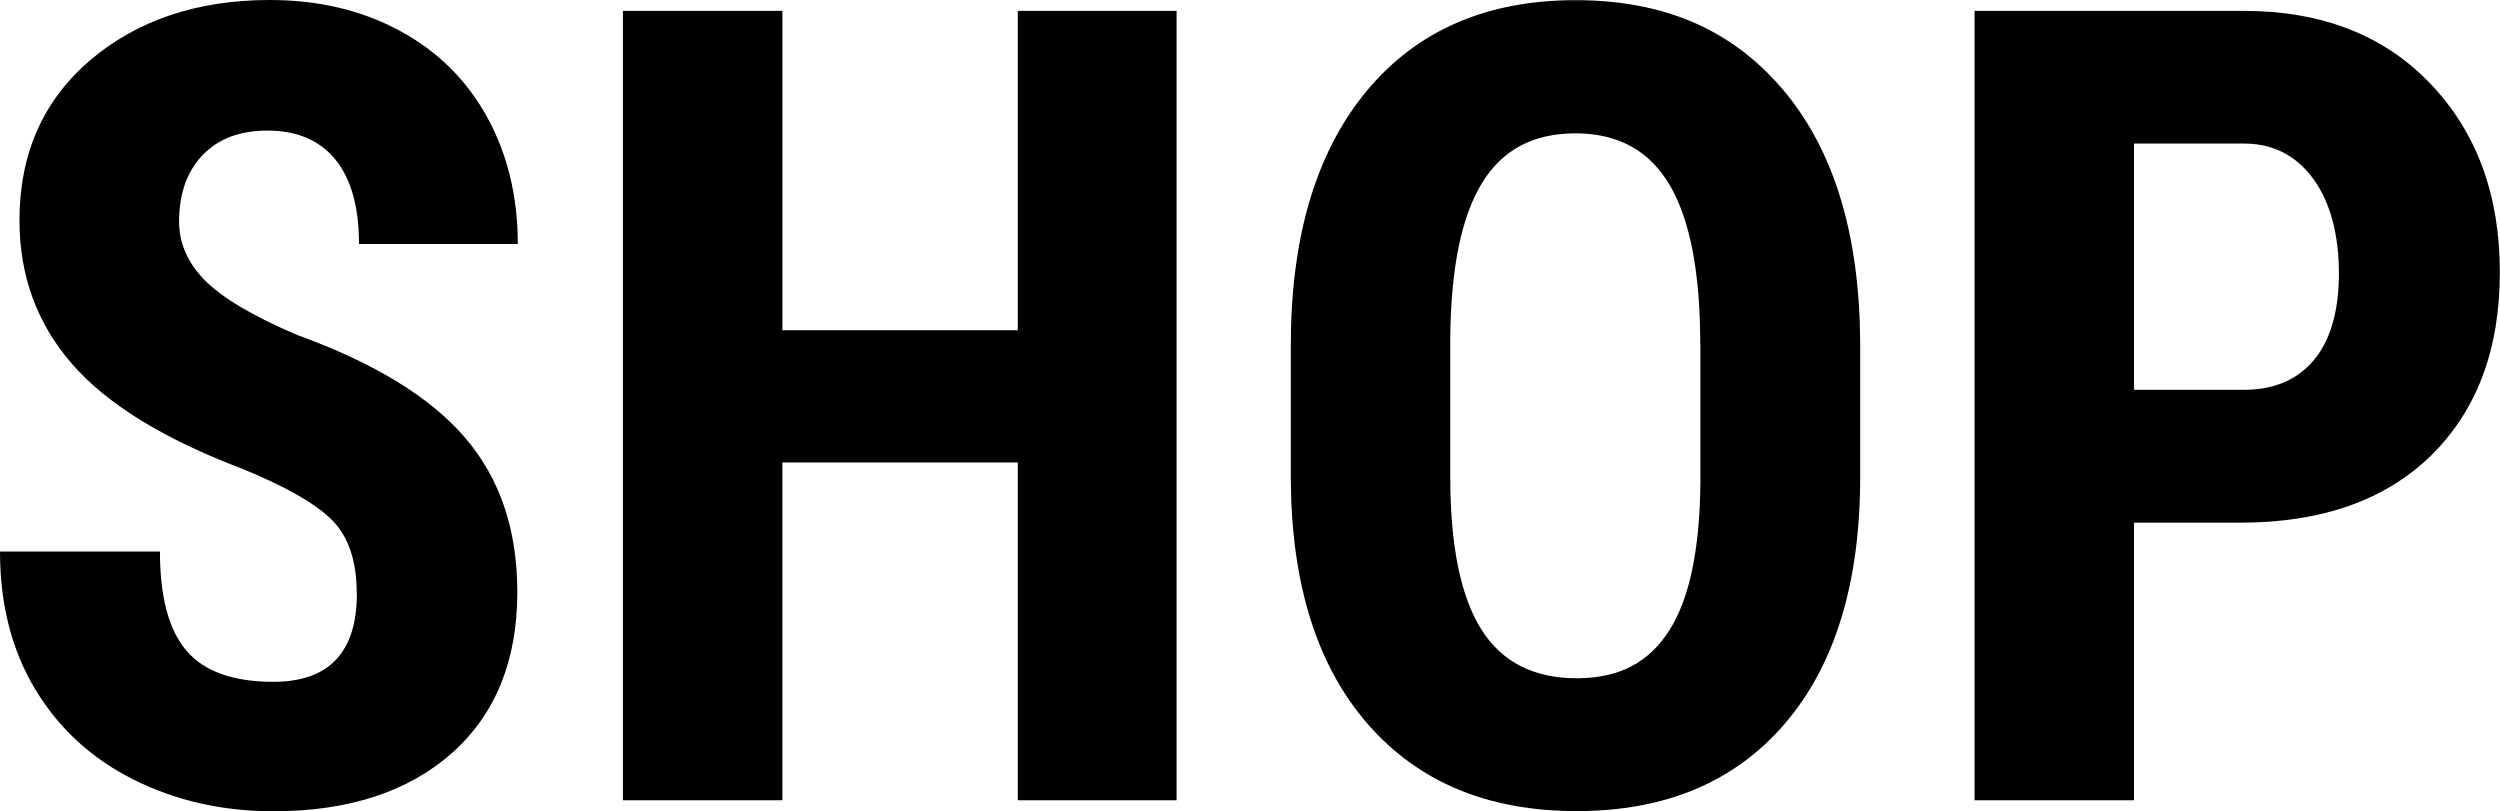
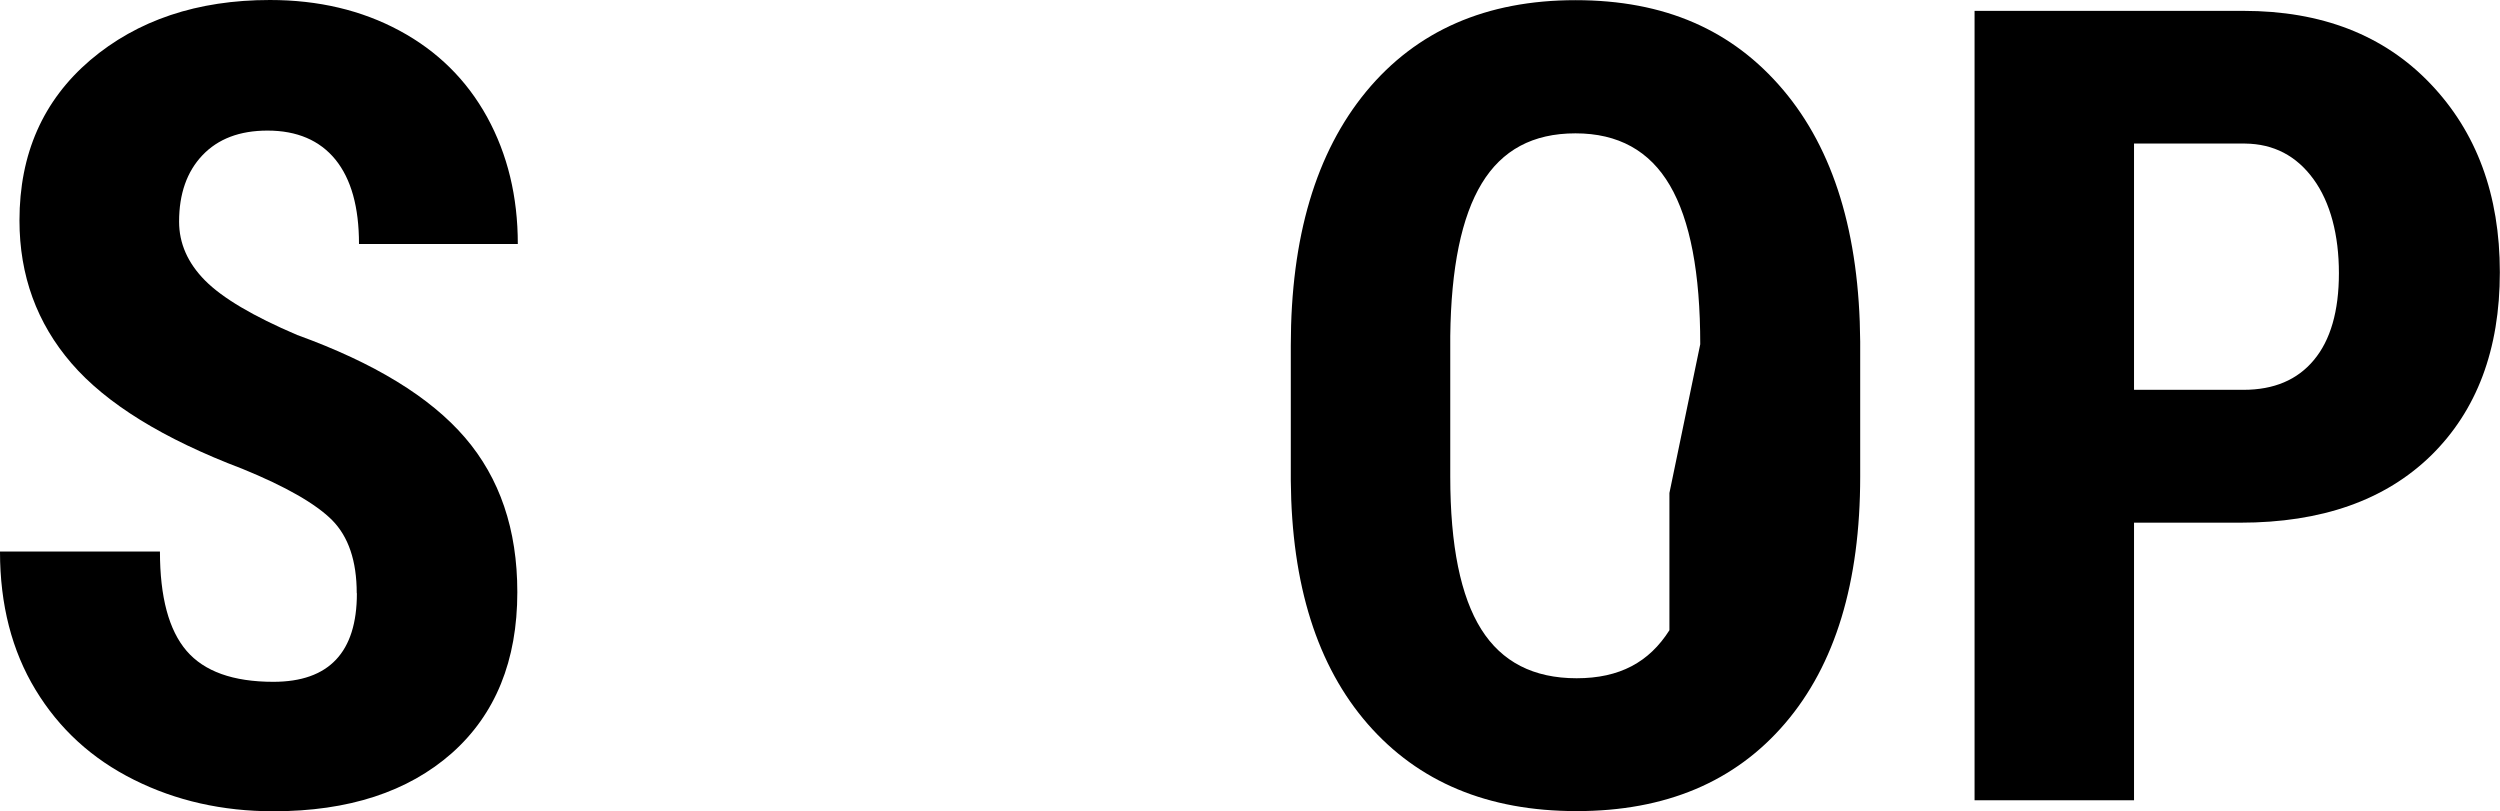
<svg xmlns="http://www.w3.org/2000/svg" id="_レイヤー_2" data-name="レイヤー 2" viewBox="0 0 154.11 50">
  <defs>
    <style> .cls-1 { stroke-width: 0px; } </style>
  </defs>
  <g id="_レイヤー_2-2" data-name="レイヤー 2">
    <g>
      <path class="cls-1" d="m21.99,36.56c0-1.98-.51-3.48-1.52-4.5-1.01-1.01-2.86-2.07-5.53-3.16-4.88-1.85-8.39-4.02-10.53-6.5-2.14-2.48-3.21-5.42-3.21-8.81,0-4.1,1.45-7.39,4.36-9.88C8.47,1.24,12.17,0,16.64,0c2.99,0,5.65.63,7.99,1.89,2.34,1.26,4.14,3.04,5.4,5.33,1.26,2.3,1.89,4.9,1.89,7.82h-9.79c0-2.27-.48-4-1.45-5.2-.97-1.19-2.37-1.79-4.19-1.79-1.72,0-3.05.51-4.01,1.52-.96,1.01-1.44,2.38-1.44,4.09,0,1.34.53,2.55,1.6,3.63,1.07,1.08,2.96,2.2,5.68,3.36,4.75,1.72,8.19,3.82,10.34,6.32,2.15,2.5,3.23,5.67,3.23,9.53,0,4.23-1.35,7.54-4.04,9.93-2.7,2.38-6.36,3.58-11,3.58-3.14,0-6.01-.65-8.59-1.94-2.59-1.29-4.61-3.14-6.07-5.55-1.46-2.41-2.19-5.25-2.19-8.52h9.86c0,2.81.55,4.85,1.64,6.12,1.09,1.27,2.87,1.91,5.35,1.91,3.43,0,5.15-1.82,5.15-5.45Z" />
-       <path class="cls-1" d="m72.53,49.33h-9.79v-20.82h-14.51v20.82h-9.83V.67h9.83v19.69h14.51V.67h9.79v48.66Z" />
-       <path class="cls-1" d="m114.67,29.38c0,6.53-1.54,11.6-4.63,15.21-3.09,3.61-7.37,5.41-12.85,5.41s-9.75-1.79-12.87-5.36c-3.12-3.58-4.7-8.58-4.75-15.02v-8.32c0-6.68,1.55-11.9,4.65-15.66,3.1-3.75,7.4-5.63,12.9-5.63s9.68,1.84,12.8,5.53c3.12,3.69,4.7,8.86,4.75,15.52v8.32Zm-9.86-8.16c0-4.39-.62-7.65-1.87-9.79-1.25-2.14-3.19-3.21-5.82-3.21s-4.53,1.03-5.78,3.09c-1.25,2.06-1.89,5.2-1.94,9.41v8.66c0,4.26.64,7.39,1.91,9.41s3.23,3.02,5.88,3.02,4.47-.99,5.72-2.96c1.25-1.97,1.88-5.03,1.91-9.17v-8.46Z" />
+       <path class="cls-1" d="m114.67,29.38c0,6.53-1.54,11.6-4.63,15.21-3.09,3.61-7.37,5.41-12.85,5.41s-9.75-1.79-12.87-5.36c-3.12-3.58-4.7-8.58-4.75-15.02v-8.32c0-6.68,1.55-11.9,4.65-15.66,3.1-3.75,7.4-5.63,12.9-5.63s9.68,1.84,12.8,5.53c3.12,3.69,4.7,8.86,4.75,15.52v8.32Zm-9.86-8.16c0-4.39-.62-7.65-1.87-9.79-1.25-2.14-3.19-3.21-5.82-3.21s-4.53,1.03-5.78,3.09c-1.25,2.06-1.89,5.2-1.94,9.41v8.66c0,4.26.64,7.39,1.91,9.41s3.23,3.02,5.88,3.02,4.47-.99,5.72-2.96v-8.46Z" />
      <path class="cls-1" d="m131.55,32.22v17.11h-9.83V.67h16.58c4.81,0,8.65,1.49,11.51,4.48,2.86,2.99,4.29,6.86,4.29,11.63s-1.42,8.53-4.24,11.3c-2.83,2.76-6.75,4.14-11.76,4.14h-6.55Zm0-8.19h6.75c1.87,0,3.32-.61,4.34-1.84,1.02-1.22,1.54-3.01,1.54-5.35s-.52-4.36-1.57-5.8c-1.05-1.44-2.45-2.17-4.21-2.19h-6.85v15.17Z" />
    </g>
  </g>
</svg>